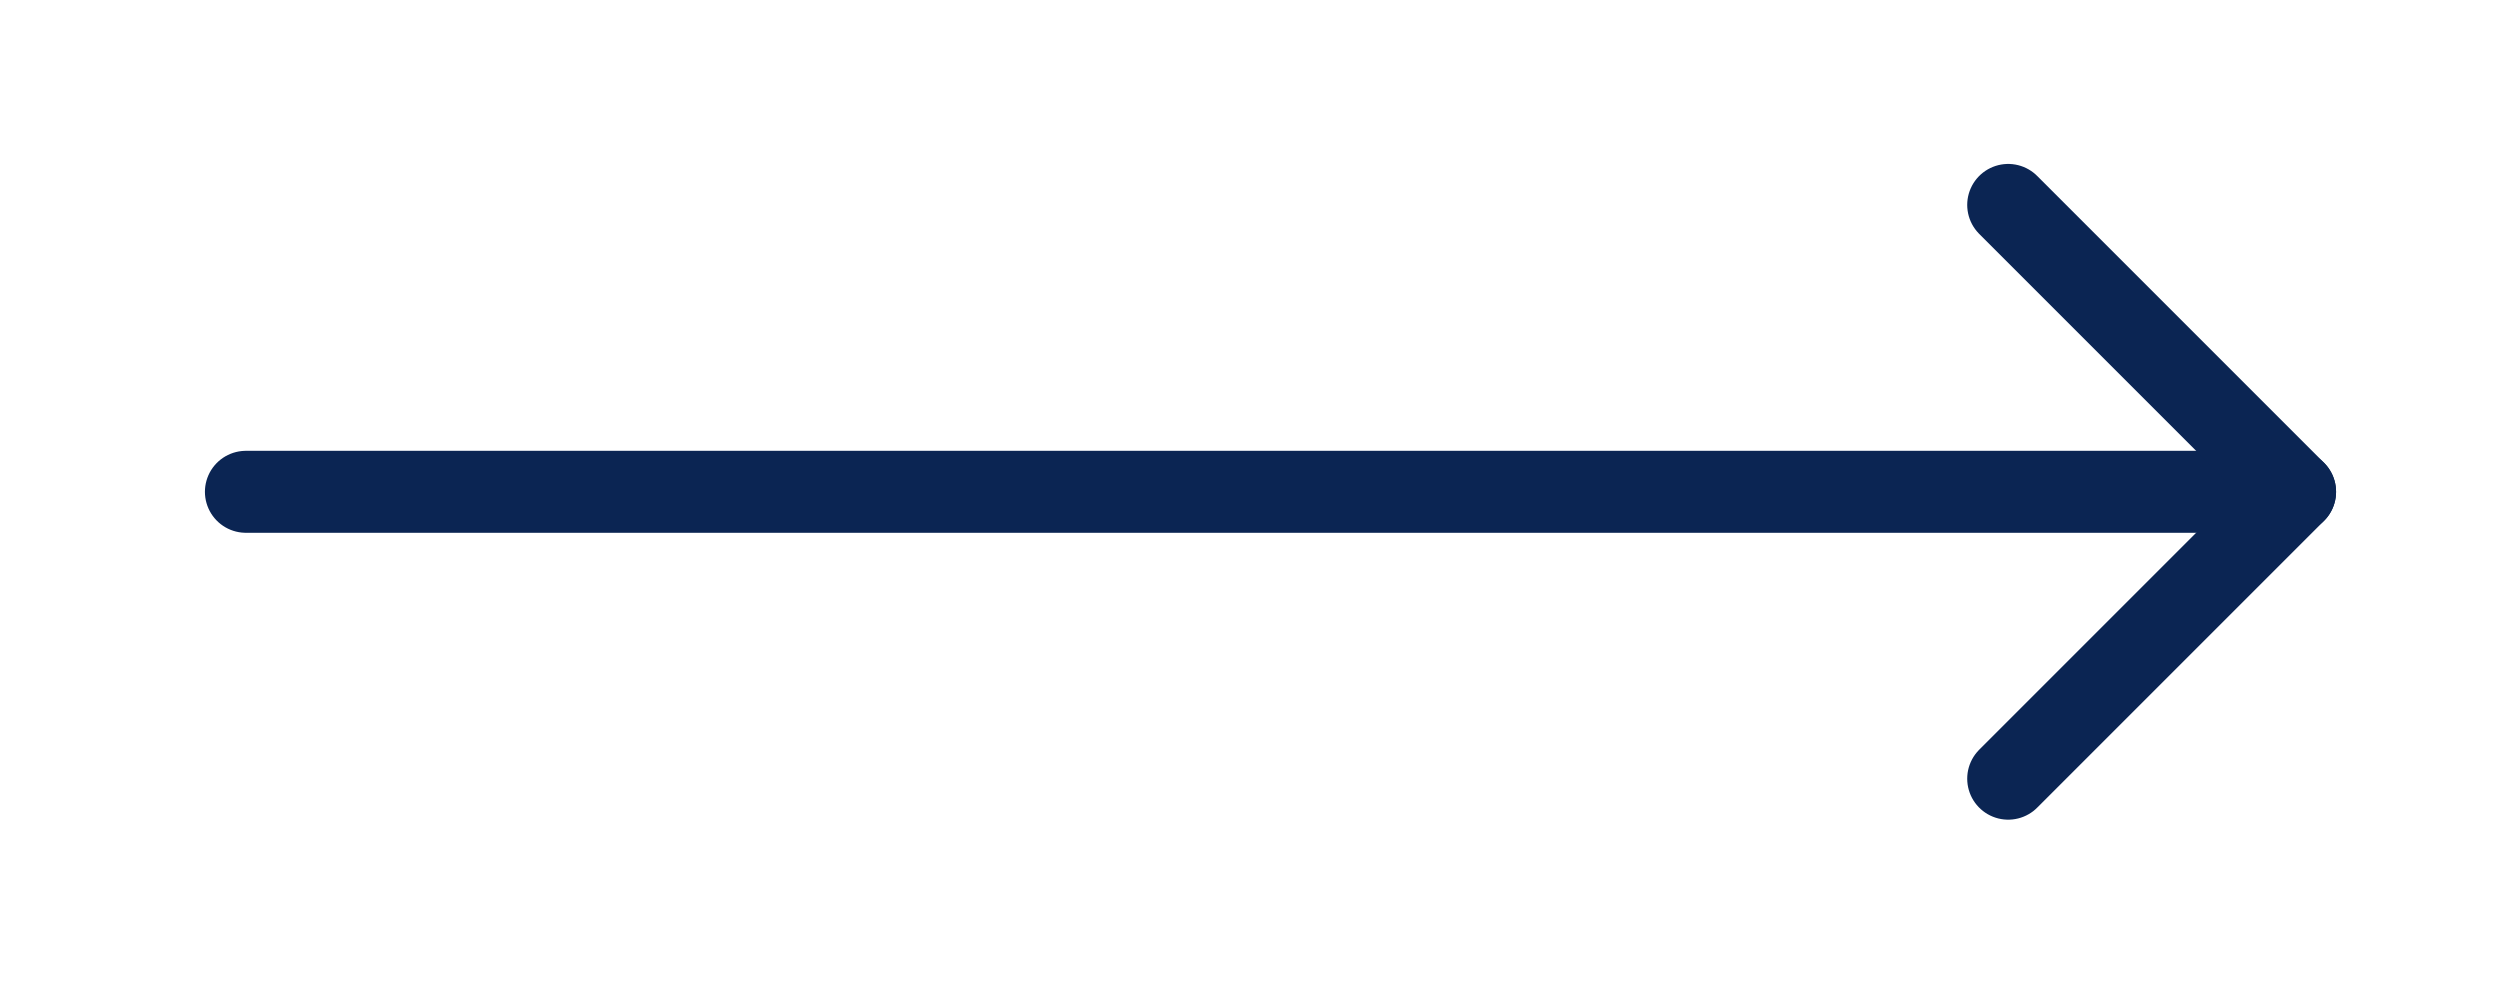
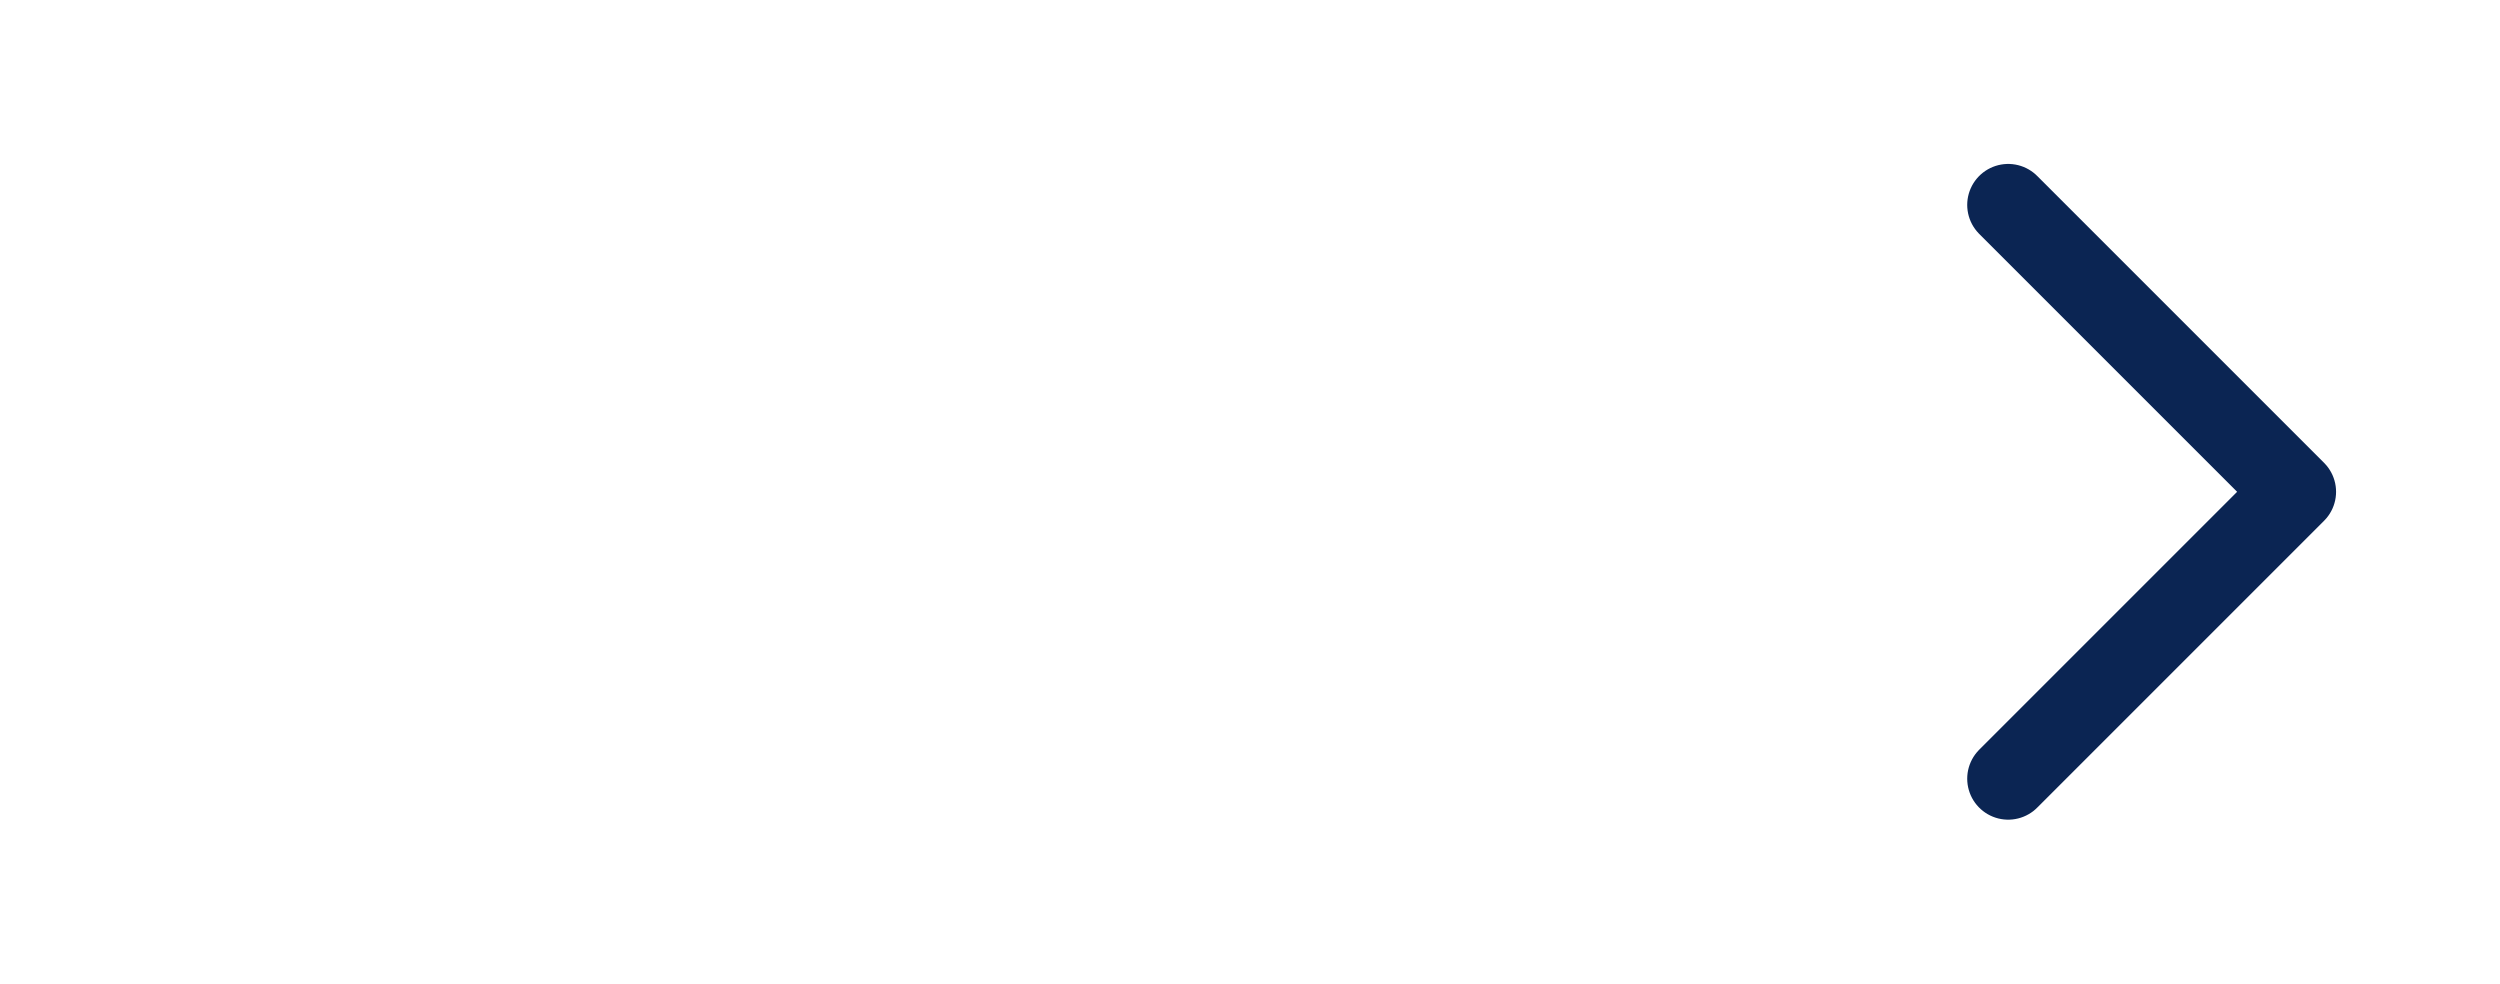
<svg xmlns="http://www.w3.org/2000/svg" width="61" height="24" viewBox="0 0 61 24" fill="none">
-   <path d="M6 12H56" stroke="#0B2553" stroke-width="2" stroke-linecap="round" stroke-linejoin="round" />
  <path d="M49 5L56 12L49 19" stroke="#0B2553" stroke-width="2" stroke-linecap="round" stroke-linejoin="round" />
</svg>